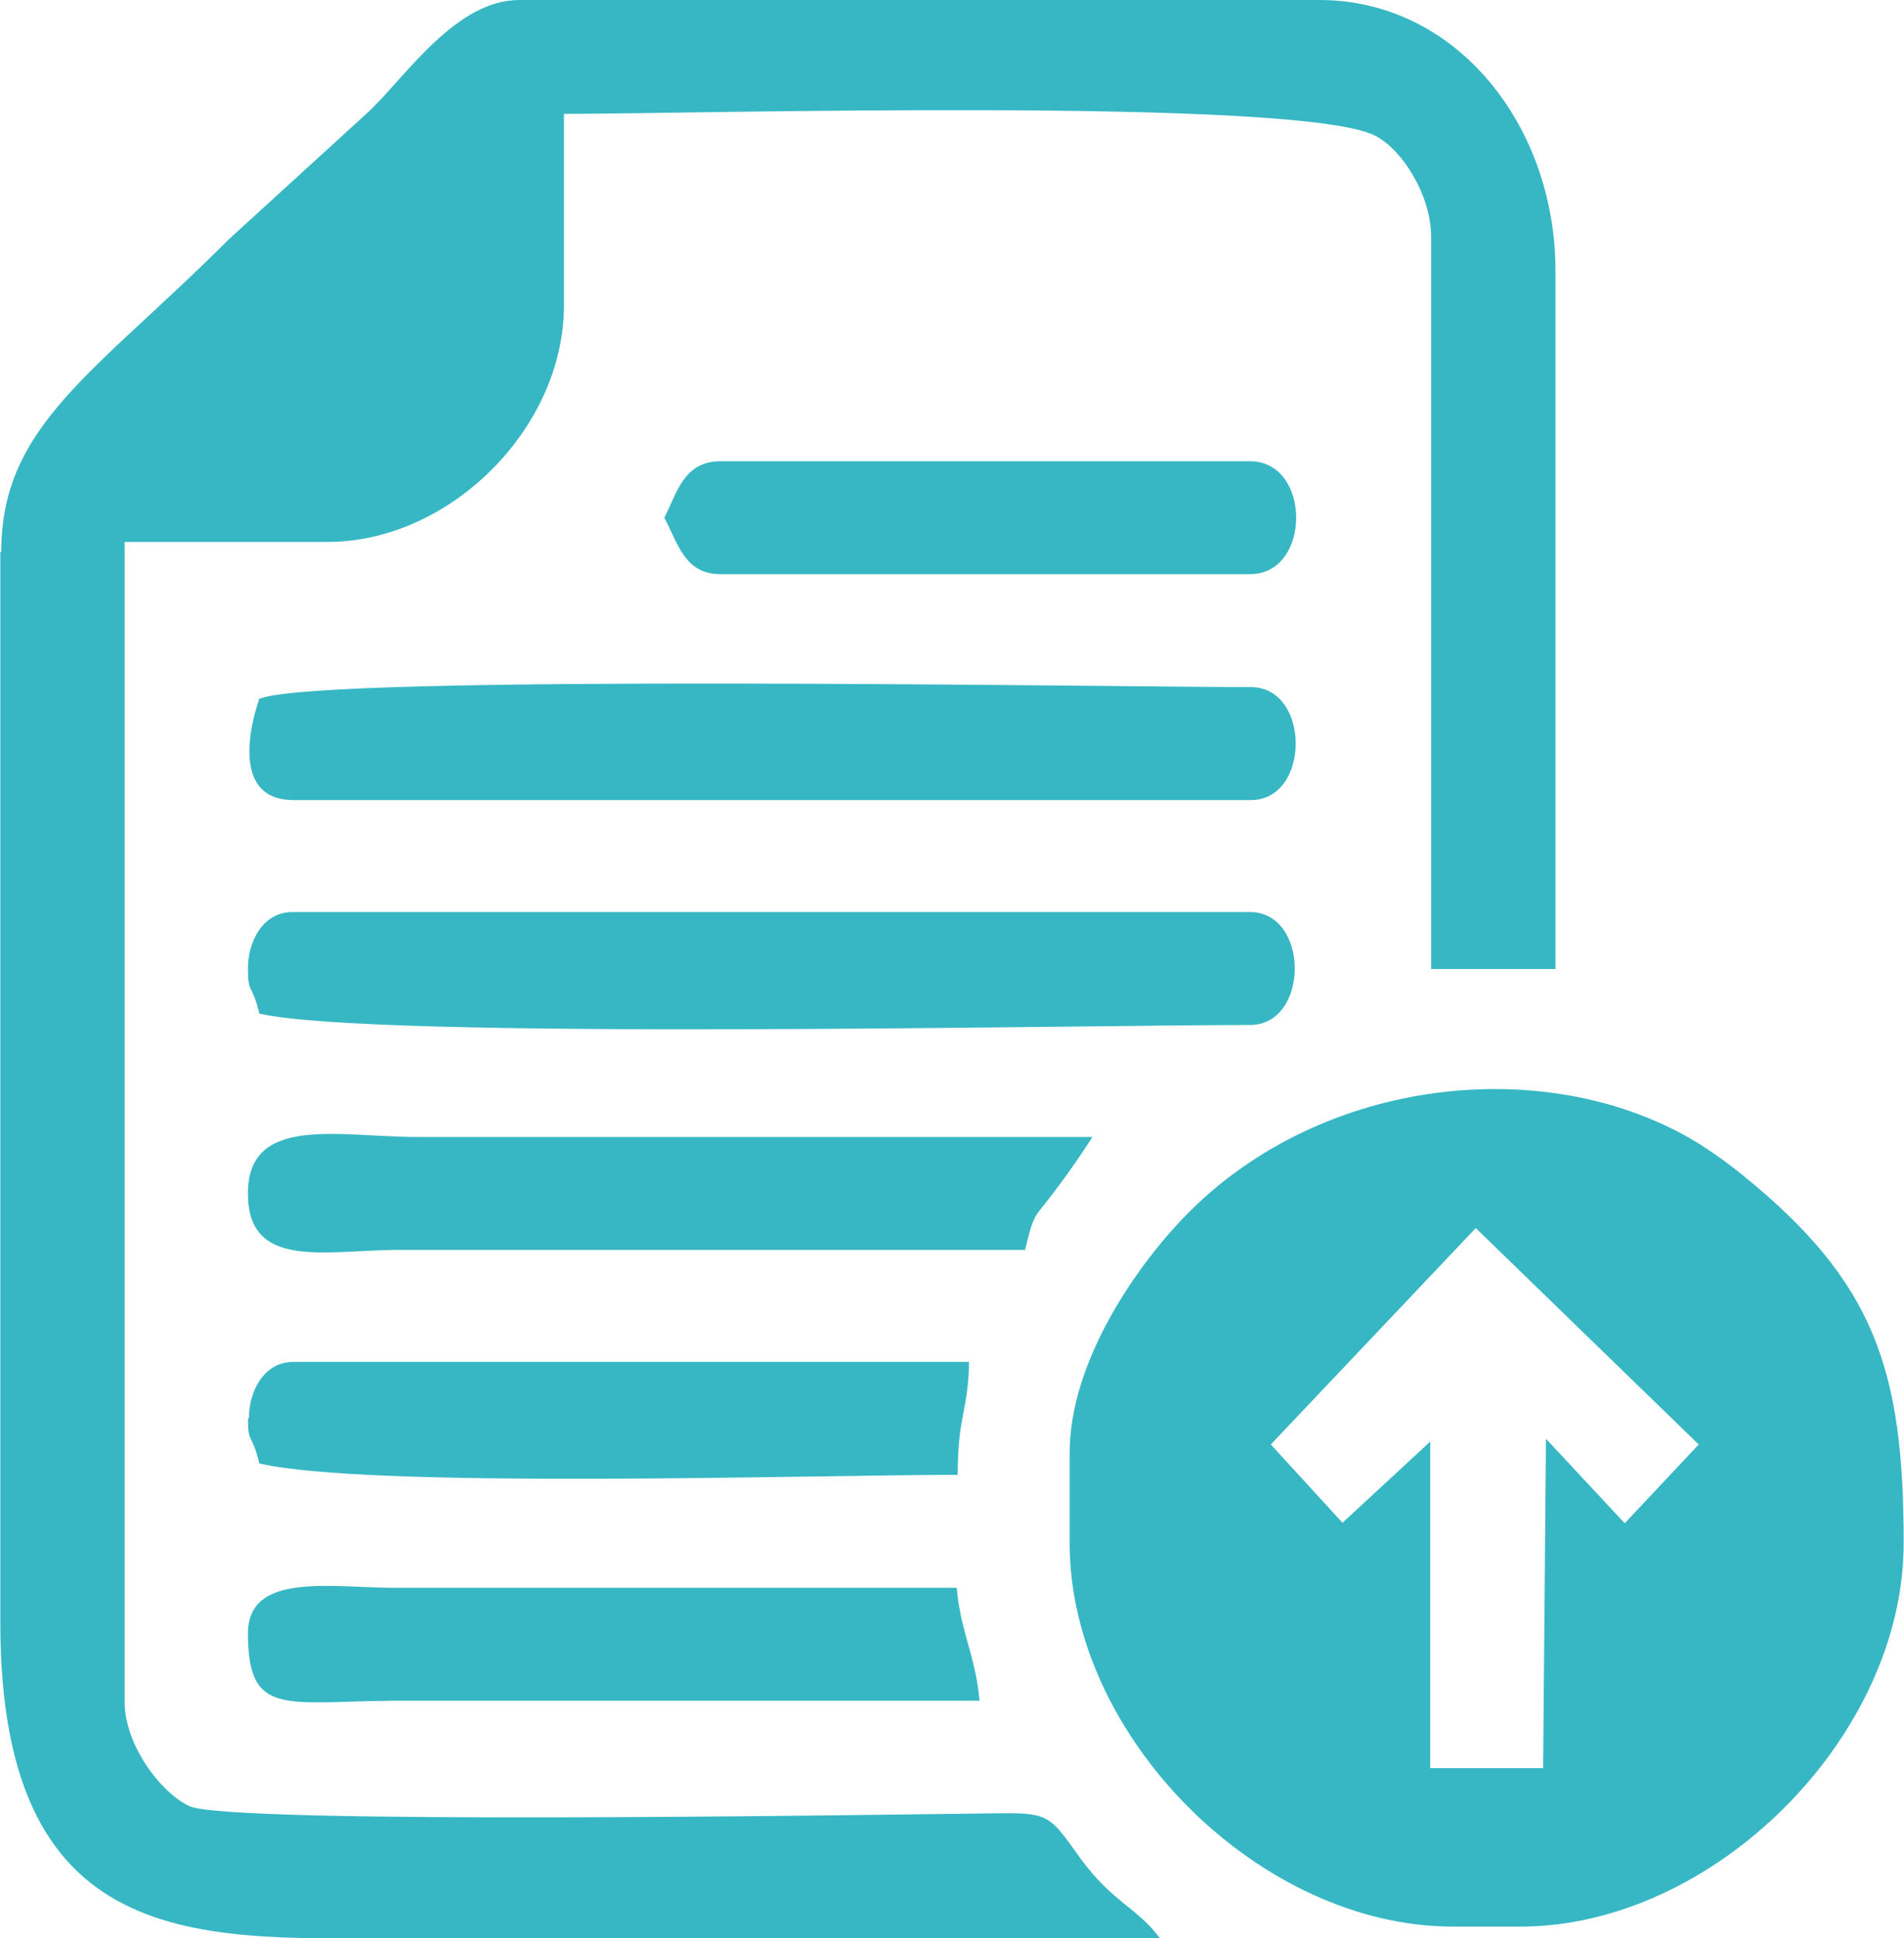
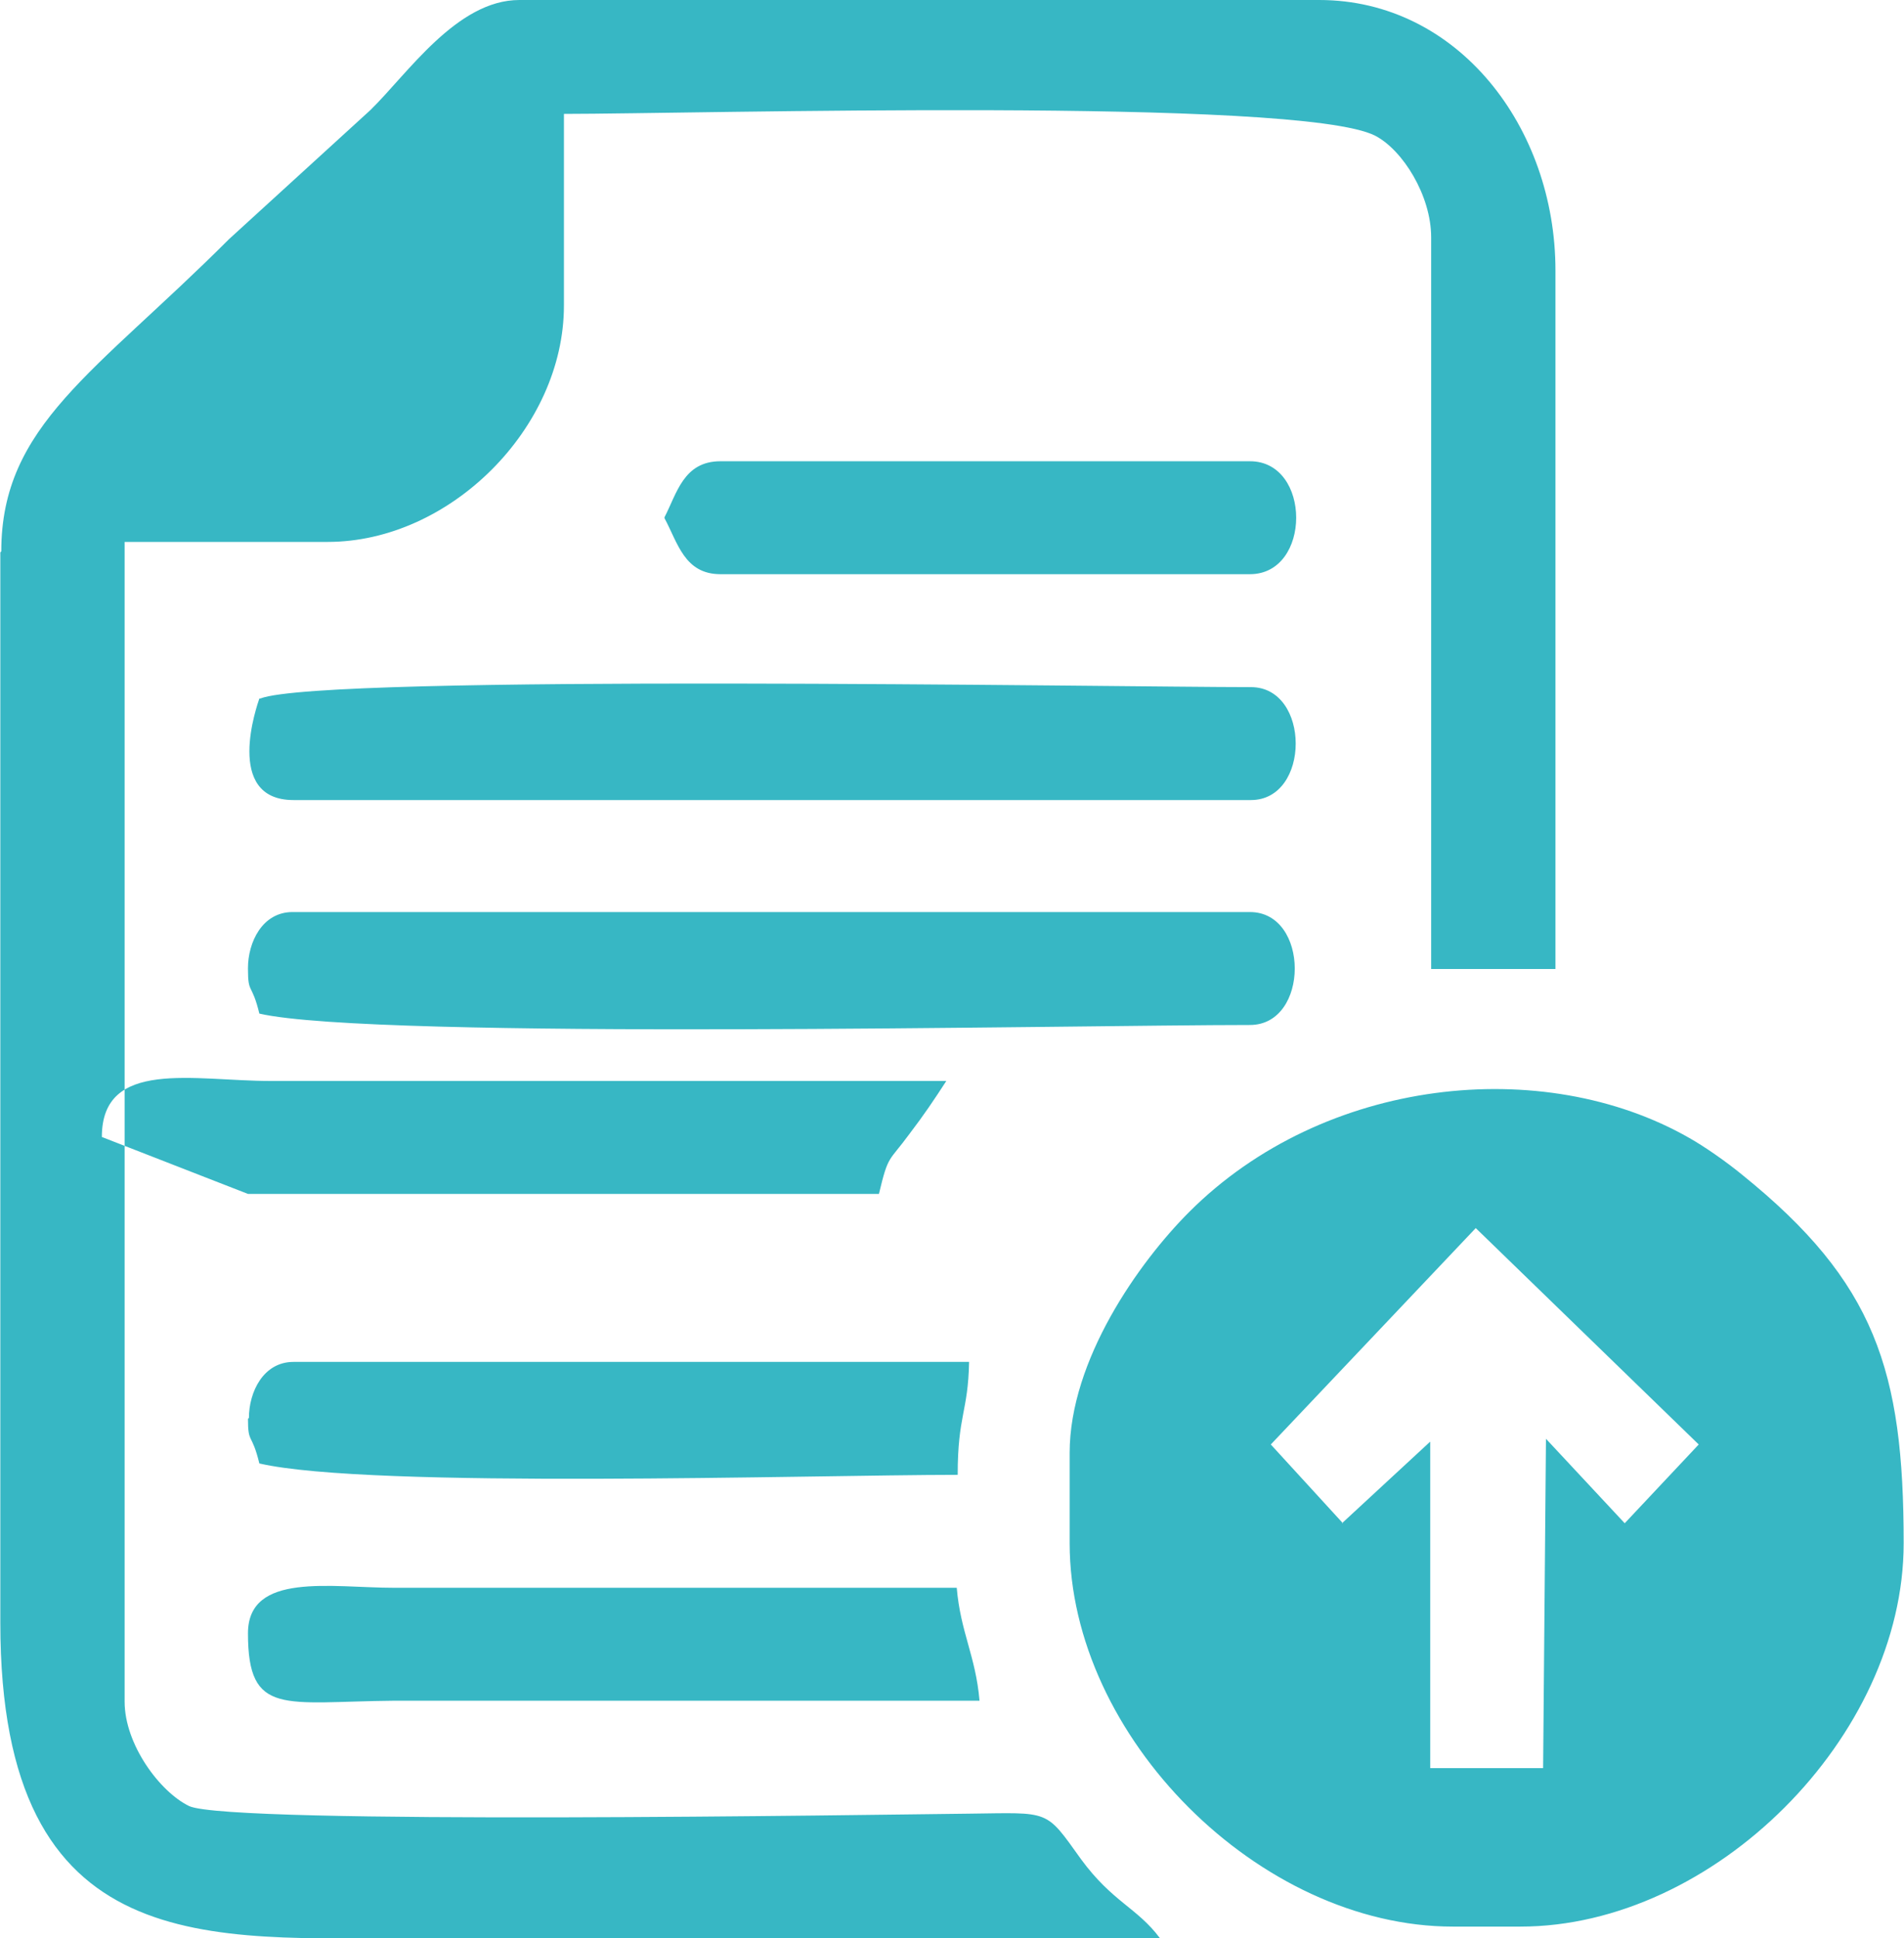
<svg xmlns="http://www.w3.org/2000/svg" xml:space="preserve" width="0.682in" height="0.694in" version="1.1" style="shape-rendering:geometricPrecision; text-rendering:geometricPrecision; image-rendering:optimizeQuality; fill-rule:evenodd; clip-rule:evenodd" viewBox="0 0 20.06 20.42">
  <defs>
    <style type="text/css">
   
    .fil0 {fill:#37B7C4}
   
  </style>
  </defs>
  <g id="Layer_x0020_1">
-     <path class="fil0" d="M-0 5.82l0 11.28c0,3.58 2.22,3.32 4.39,3.32 2.61,0 5.22,0 7.83,0 -0.24,-0.32 -0.5,-0.38 -0.83,-0.83 -0.38,-0.53 -0.32,-0.49 -1.18,-0.48 -0.97,0.01 -7.79,0.12 -8.22,-0.08 -0.31,-0.15 -0.68,-0.65 -0.68,-1.1l0 -12.22 2.14 0c1.29,0 2.49,-1.2 2.49,-2.49l0 -2.02c1.36,0 7.75,-0.18 8.55,0.23 0.29,0.15 0.59,0.63 0.59,1.07l0 7.71 1.31 0 0 -7.36c0,-1.51 -1.03,-2.85 -2.49,-2.85l-8.43 0c-0.66,0 -1.18,0.78 -1.57,1.16l-1.49 1.36c-1.41,1.41 -2.4,1.96 -2.4,3.29zm14.15 10.23l-0.76 -0.83 2.16 -2.28 2.35 2.28 -0.78 0.83 -0.83 -0.89 -0.03 3.47 -1.19 0 0 -3.44 -0.93 0.86zm-11.54 -5.84c0,0.27 0.04,0.14 0.12,0.47 1.22,0.28 8.62,0.12 10.44,0.12 0.63,0 0.63,-1.19 0,-1.19l-10.09 0c-0.32,0 -0.47,0.32 -0.47,0.59zm0.12 -2.85c-0.02,0.06 -0.38,1.07 0.36,1.07l10.09 0c0.63,0 0.63,-1.19 0,-1.19 -1.41,0 -9.77,-0.14 -10.44,0.12zm-0.12 5.22c0,0.79 0.79,0.6 1.54,0.59l6.65 -0c0.1,-0.42 0.1,-0.33 0.32,-0.63 0.16,-0.21 0.26,-0.36 0.39,-0.56l-7.12 0c-0.81,-0 -1.78,-0.24 -1.78,0.59zm0 2.37c0,0.27 0.04,0.14 0.12,0.47 1.17,0.27 5.82,0.12 7.36,0.12 0,-0.63 0.11,-0.66 0.12,-1.19l-7.12 0c-0.32,0 -0.47,0.32 -0.47,0.59zm0 2.26c0,0.88 0.38,0.72 1.54,0.71l6.17 -0c-0.04,-0.47 -0.2,-0.72 -0.24,-1.19l-5.93 -0c-0.66,-0 -1.54,-0.17 -1.54,0.48zm4.39 -11.75c0.14,0.26 0.21,0.59 0.59,0.59l5.58 0c0.65,0 0.65,-1.19 0,-1.19l-5.58 0c-0.39,0 -0.46,0.34 -0.59,0.59zm4.27 9.85l0 0.95c0,2.04 2,4.04 4.04,4.04l0.71 0c2.04,0 4.04,-2 4.04,-4.04 0,-1.82 -0.3,-2.75 -1.7,-3.88 -0.17,-0.14 -0.4,-0.3 -0.56,-0.39 -1.54,-0.88 -3.85,-0.64 -5.27,0.78 -0.53,0.53 -1.26,1.56 -1.26,2.54z" />
+     <path class="fil0" d="M-0 5.82l0 11.28c0,3.58 2.22,3.32 4.39,3.32 2.61,0 5.22,0 7.83,0 -0.24,-0.32 -0.5,-0.38 -0.83,-0.83 -0.38,-0.53 -0.32,-0.49 -1.18,-0.48 -0.97,0.01 -7.79,0.12 -8.22,-0.08 -0.31,-0.15 -0.68,-0.65 -0.68,-1.1l0 -12.22 2.14 0c1.29,0 2.49,-1.2 2.49,-2.49l0 -2.02c1.36,0 7.75,-0.18 8.55,0.23 0.29,0.15 0.59,0.63 0.59,1.07l0 7.71 1.31 0 0 -7.36c0,-1.51 -1.03,-2.85 -2.49,-2.85l-8.43 0c-0.66,0 -1.18,0.78 -1.57,1.16l-1.49 1.36c-1.41,1.41 -2.4,1.96 -2.4,3.29zm14.15 10.23l-0.76 -0.83 2.16 -2.28 2.35 2.28 -0.78 0.83 -0.83 -0.89 -0.03 3.47 -1.19 0 0 -3.44 -0.93 0.86zm-11.54 -5.84c0,0.27 0.04,0.14 0.12,0.47 1.22,0.28 8.62,0.12 10.44,0.12 0.63,0 0.63,-1.19 0,-1.19l-10.09 0c-0.32,0 -0.47,0.32 -0.47,0.59zm0.12 -2.85c-0.02,0.06 -0.38,1.07 0.36,1.07l10.09 0c0.63,0 0.63,-1.19 0,-1.19 -1.41,0 -9.77,-0.14 -10.44,0.12zm-0.12 5.22l6.65 -0c0.1,-0.42 0.1,-0.33 0.32,-0.63 0.16,-0.21 0.26,-0.36 0.39,-0.56l-7.12 0c-0.81,-0 -1.78,-0.24 -1.78,0.59zm0 2.37c0,0.27 0.04,0.14 0.12,0.47 1.17,0.27 5.82,0.12 7.36,0.12 0,-0.63 0.11,-0.66 0.12,-1.19l-7.12 0c-0.32,0 -0.47,0.32 -0.47,0.59zm0 2.26c0,0.88 0.38,0.72 1.54,0.71l6.17 -0c-0.04,-0.47 -0.2,-0.72 -0.24,-1.19l-5.93 -0c-0.66,-0 -1.54,-0.17 -1.54,0.48zm4.39 -11.75c0.14,0.26 0.21,0.59 0.59,0.59l5.58 0c0.65,0 0.65,-1.19 0,-1.19l-5.58 0c-0.39,0 -0.46,0.34 -0.59,0.59zm4.27 9.85l0 0.95c0,2.04 2,4.04 4.04,4.04l0.71 0c2.04,0 4.04,-2 4.04,-4.04 0,-1.82 -0.3,-2.75 -1.7,-3.88 -0.17,-0.14 -0.4,-0.3 -0.56,-0.39 -1.54,-0.88 -3.85,-0.64 -5.27,0.78 -0.53,0.53 -1.26,1.56 -1.26,2.54z" />
  </g>
</svg>